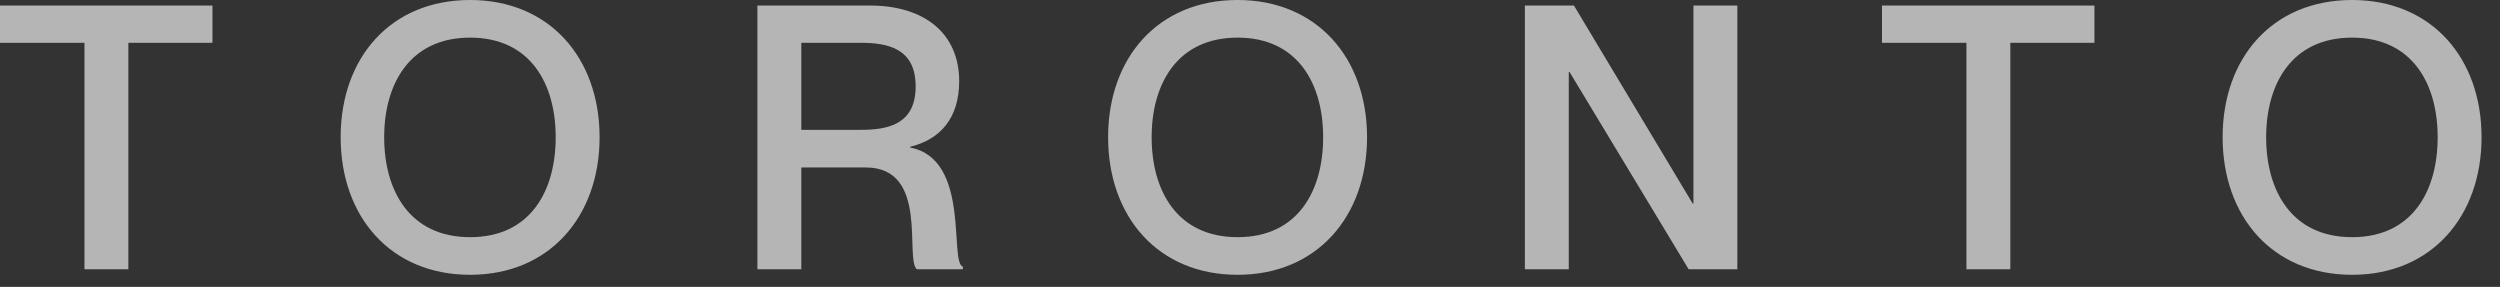
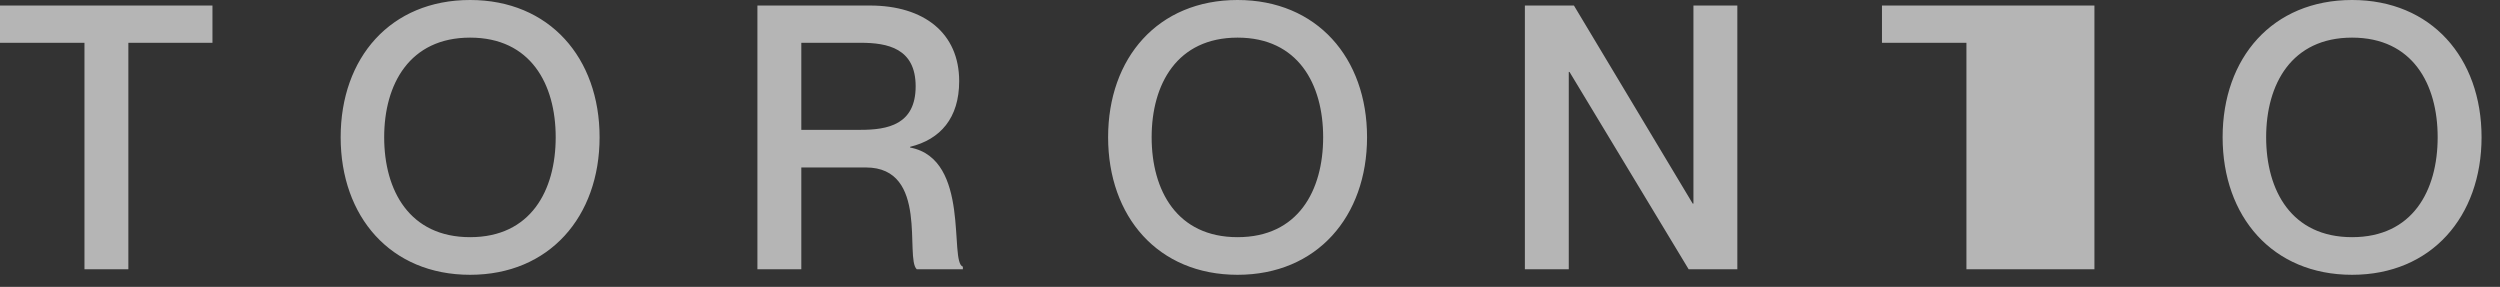
<svg xmlns="http://www.w3.org/2000/svg" width="61" height="7" viewBox="0 0 61 7" fill="none">
  <rect x="0" y="0" width="61" height="7" fill="#333333" stroke="none" />
-   <path d="M2.061 6.57V1.044H0V0.135H5.184V1.044H3.132V6.57H2.061ZM11.471 6.705C9.527 6.705 8.312 5.283 8.312 3.348C8.312 1.413 9.527 -0 11.471 -0C13.406 -0 14.63 1.413 14.63 3.348C14.63 5.283 13.406 6.705 11.471 6.705ZM11.471 5.787C12.947 5.787 13.559 4.653 13.559 3.348C13.559 2.052 12.947 0.918 11.471 0.918C9.995 0.918 9.374 2.052 9.374 3.348C9.374 4.653 9.995 5.787 11.471 5.787ZM18.481 6.57V0.135H21.226C22.549 0.135 23.404 0.81 23.404 1.98C23.404 2.88 22.945 3.402 22.207 3.582V3.6C23.692 3.879 23.152 6.399 23.494 6.507V6.57H22.369C22.072 6.3 22.675 4.086 21.127 4.086H19.552V6.57H18.481ZM19.552 1.044V3.168H21.001C21.658 3.168 22.342 3.042 22.342 2.106C22.342 1.179 21.658 1.044 21.001 1.044H19.552ZM30.197 6.705C28.253 6.705 27.038 5.283 27.038 3.348C27.038 1.413 28.253 -0 30.197 -0C32.132 -0 33.356 1.413 33.356 3.348C33.356 5.283 32.132 6.705 30.197 6.705ZM30.197 5.787C31.673 5.787 32.285 4.653 32.285 3.348C32.285 2.052 31.673 0.918 30.197 0.918C28.721 0.918 28.1 2.052 28.1 3.348C28.1 4.653 28.721 5.787 30.197 5.787ZM37.207 6.57V0.135H38.404L41.302 4.968H41.32V0.135H42.391V6.57H41.203L38.296 1.755H38.278V6.57H37.207ZM47.981 6.57V1.044H45.92V0.135H51.104V1.044H49.052V6.57H47.981ZM57.391 6.705C55.447 6.705 54.232 5.283 54.232 3.348C54.232 1.413 55.447 -0 57.391 -0C59.326 -0 60.55 1.413 60.55 3.348C60.55 5.283 59.326 6.705 57.391 6.705ZM57.391 5.787C58.867 5.787 59.479 4.653 59.479 3.348C59.479 2.052 58.867 0.918 57.391 0.918C55.915 0.918 55.294 2.052 55.294 3.348C55.294 4.653 55.915 5.787 57.391 5.787Z" fill="white" fill-opacity="0.64" />
+   <path d="M2.061 6.57V1.044H0V0.135H5.184V1.044H3.132V6.57H2.061ZM11.471 6.705C9.527 6.705 8.312 5.283 8.312 3.348C8.312 1.413 9.527 -0 11.471 -0C13.406 -0 14.63 1.413 14.63 3.348C14.63 5.283 13.406 6.705 11.471 6.705ZM11.471 5.787C12.947 5.787 13.559 4.653 13.559 3.348C13.559 2.052 12.947 0.918 11.471 0.918C9.995 0.918 9.374 2.052 9.374 3.348C9.374 4.653 9.995 5.787 11.471 5.787ZM18.481 6.57V0.135H21.226C22.549 0.135 23.404 0.81 23.404 1.98C23.404 2.88 22.945 3.402 22.207 3.582V3.6C23.692 3.879 23.152 6.399 23.494 6.507V6.57H22.369C22.072 6.3 22.675 4.086 21.127 4.086H19.552V6.57H18.481ZM19.552 1.044V3.168H21.001C21.658 3.168 22.342 3.042 22.342 2.106C22.342 1.179 21.658 1.044 21.001 1.044H19.552ZM30.197 6.705C28.253 6.705 27.038 5.283 27.038 3.348C27.038 1.413 28.253 -0 30.197 -0C32.132 -0 33.356 1.413 33.356 3.348C33.356 5.283 32.132 6.705 30.197 6.705ZM30.197 5.787C31.673 5.787 32.285 4.653 32.285 3.348C32.285 2.052 31.673 0.918 30.197 0.918C28.721 0.918 28.1 2.052 28.1 3.348C28.1 4.653 28.721 5.787 30.197 5.787ZM37.207 6.57V0.135H38.404L41.302 4.968H41.32V0.135H42.391V6.57H41.203L38.296 1.755H38.278V6.57H37.207ZM47.981 6.57V1.044H45.92V0.135H51.104V1.044V6.57H47.981ZM57.391 6.705C55.447 6.705 54.232 5.283 54.232 3.348C54.232 1.413 55.447 -0 57.391 -0C59.326 -0 60.55 1.413 60.55 3.348C60.55 5.283 59.326 6.705 57.391 6.705ZM57.391 5.787C58.867 5.787 59.479 4.653 59.479 3.348C59.479 2.052 58.867 0.918 57.391 0.918C55.915 0.918 55.294 2.052 55.294 3.348C55.294 4.653 55.915 5.787 57.391 5.787Z" fill="white" fill-opacity="0.64" />
</svg>